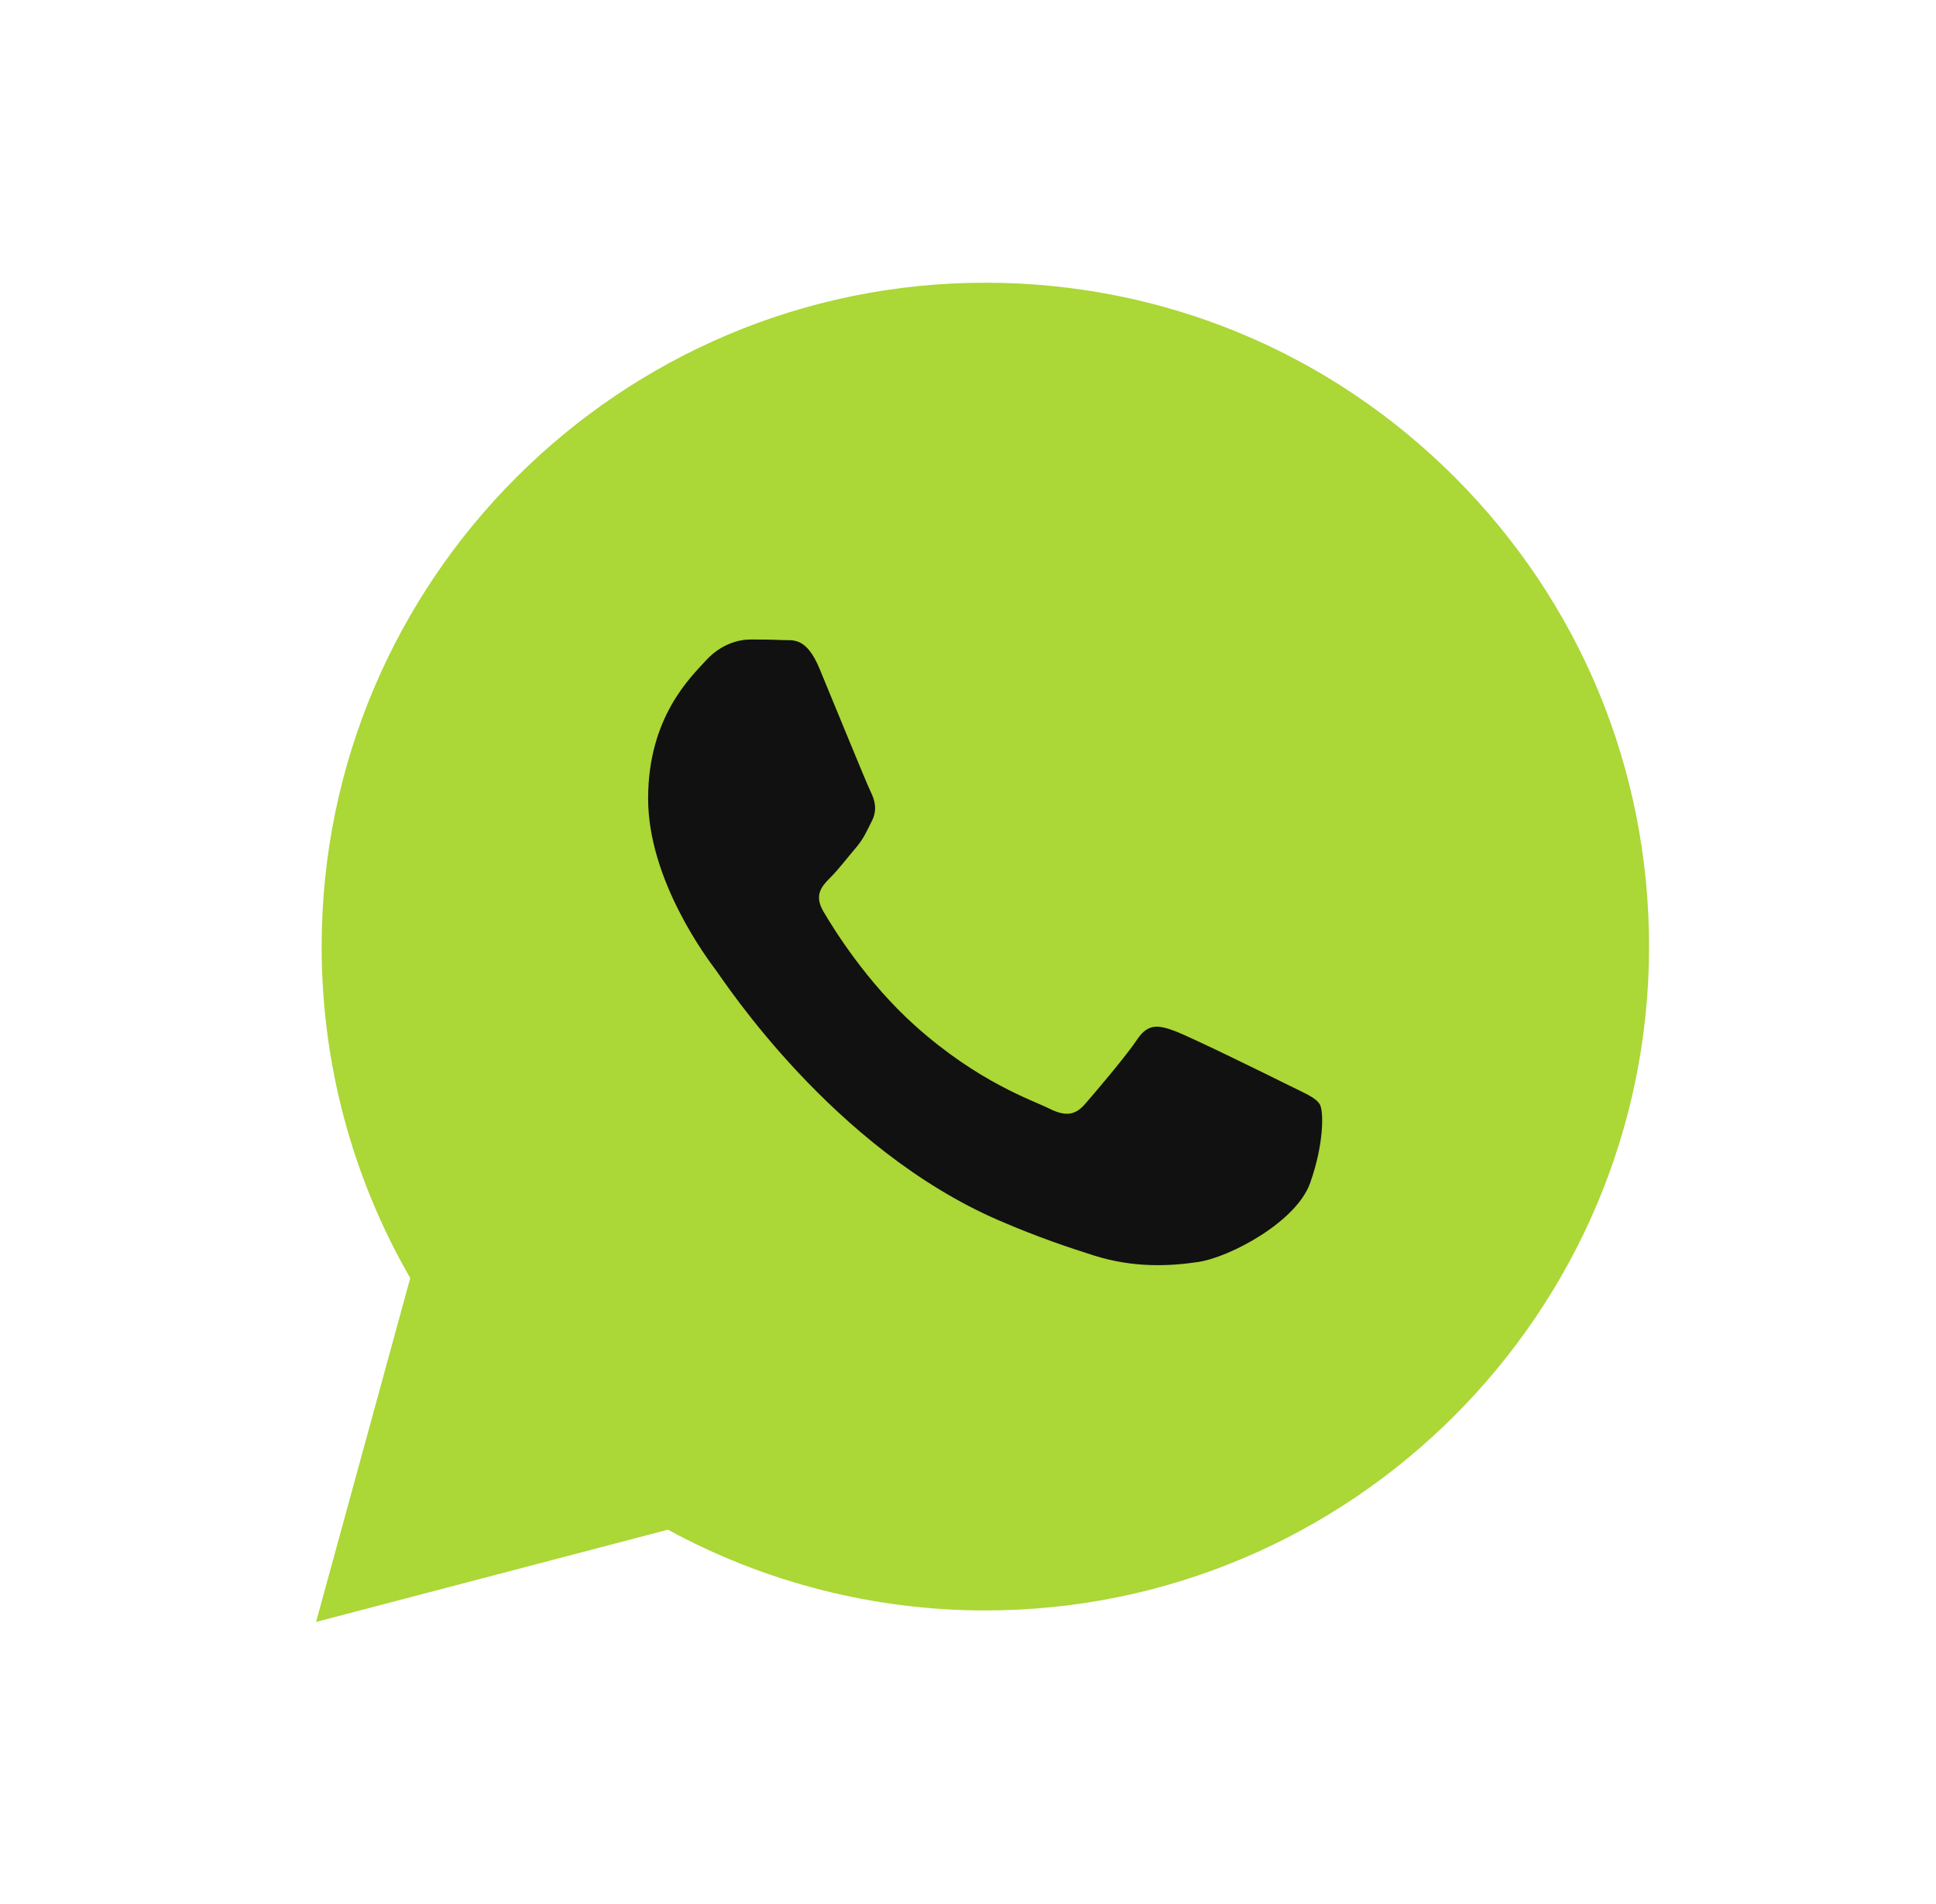
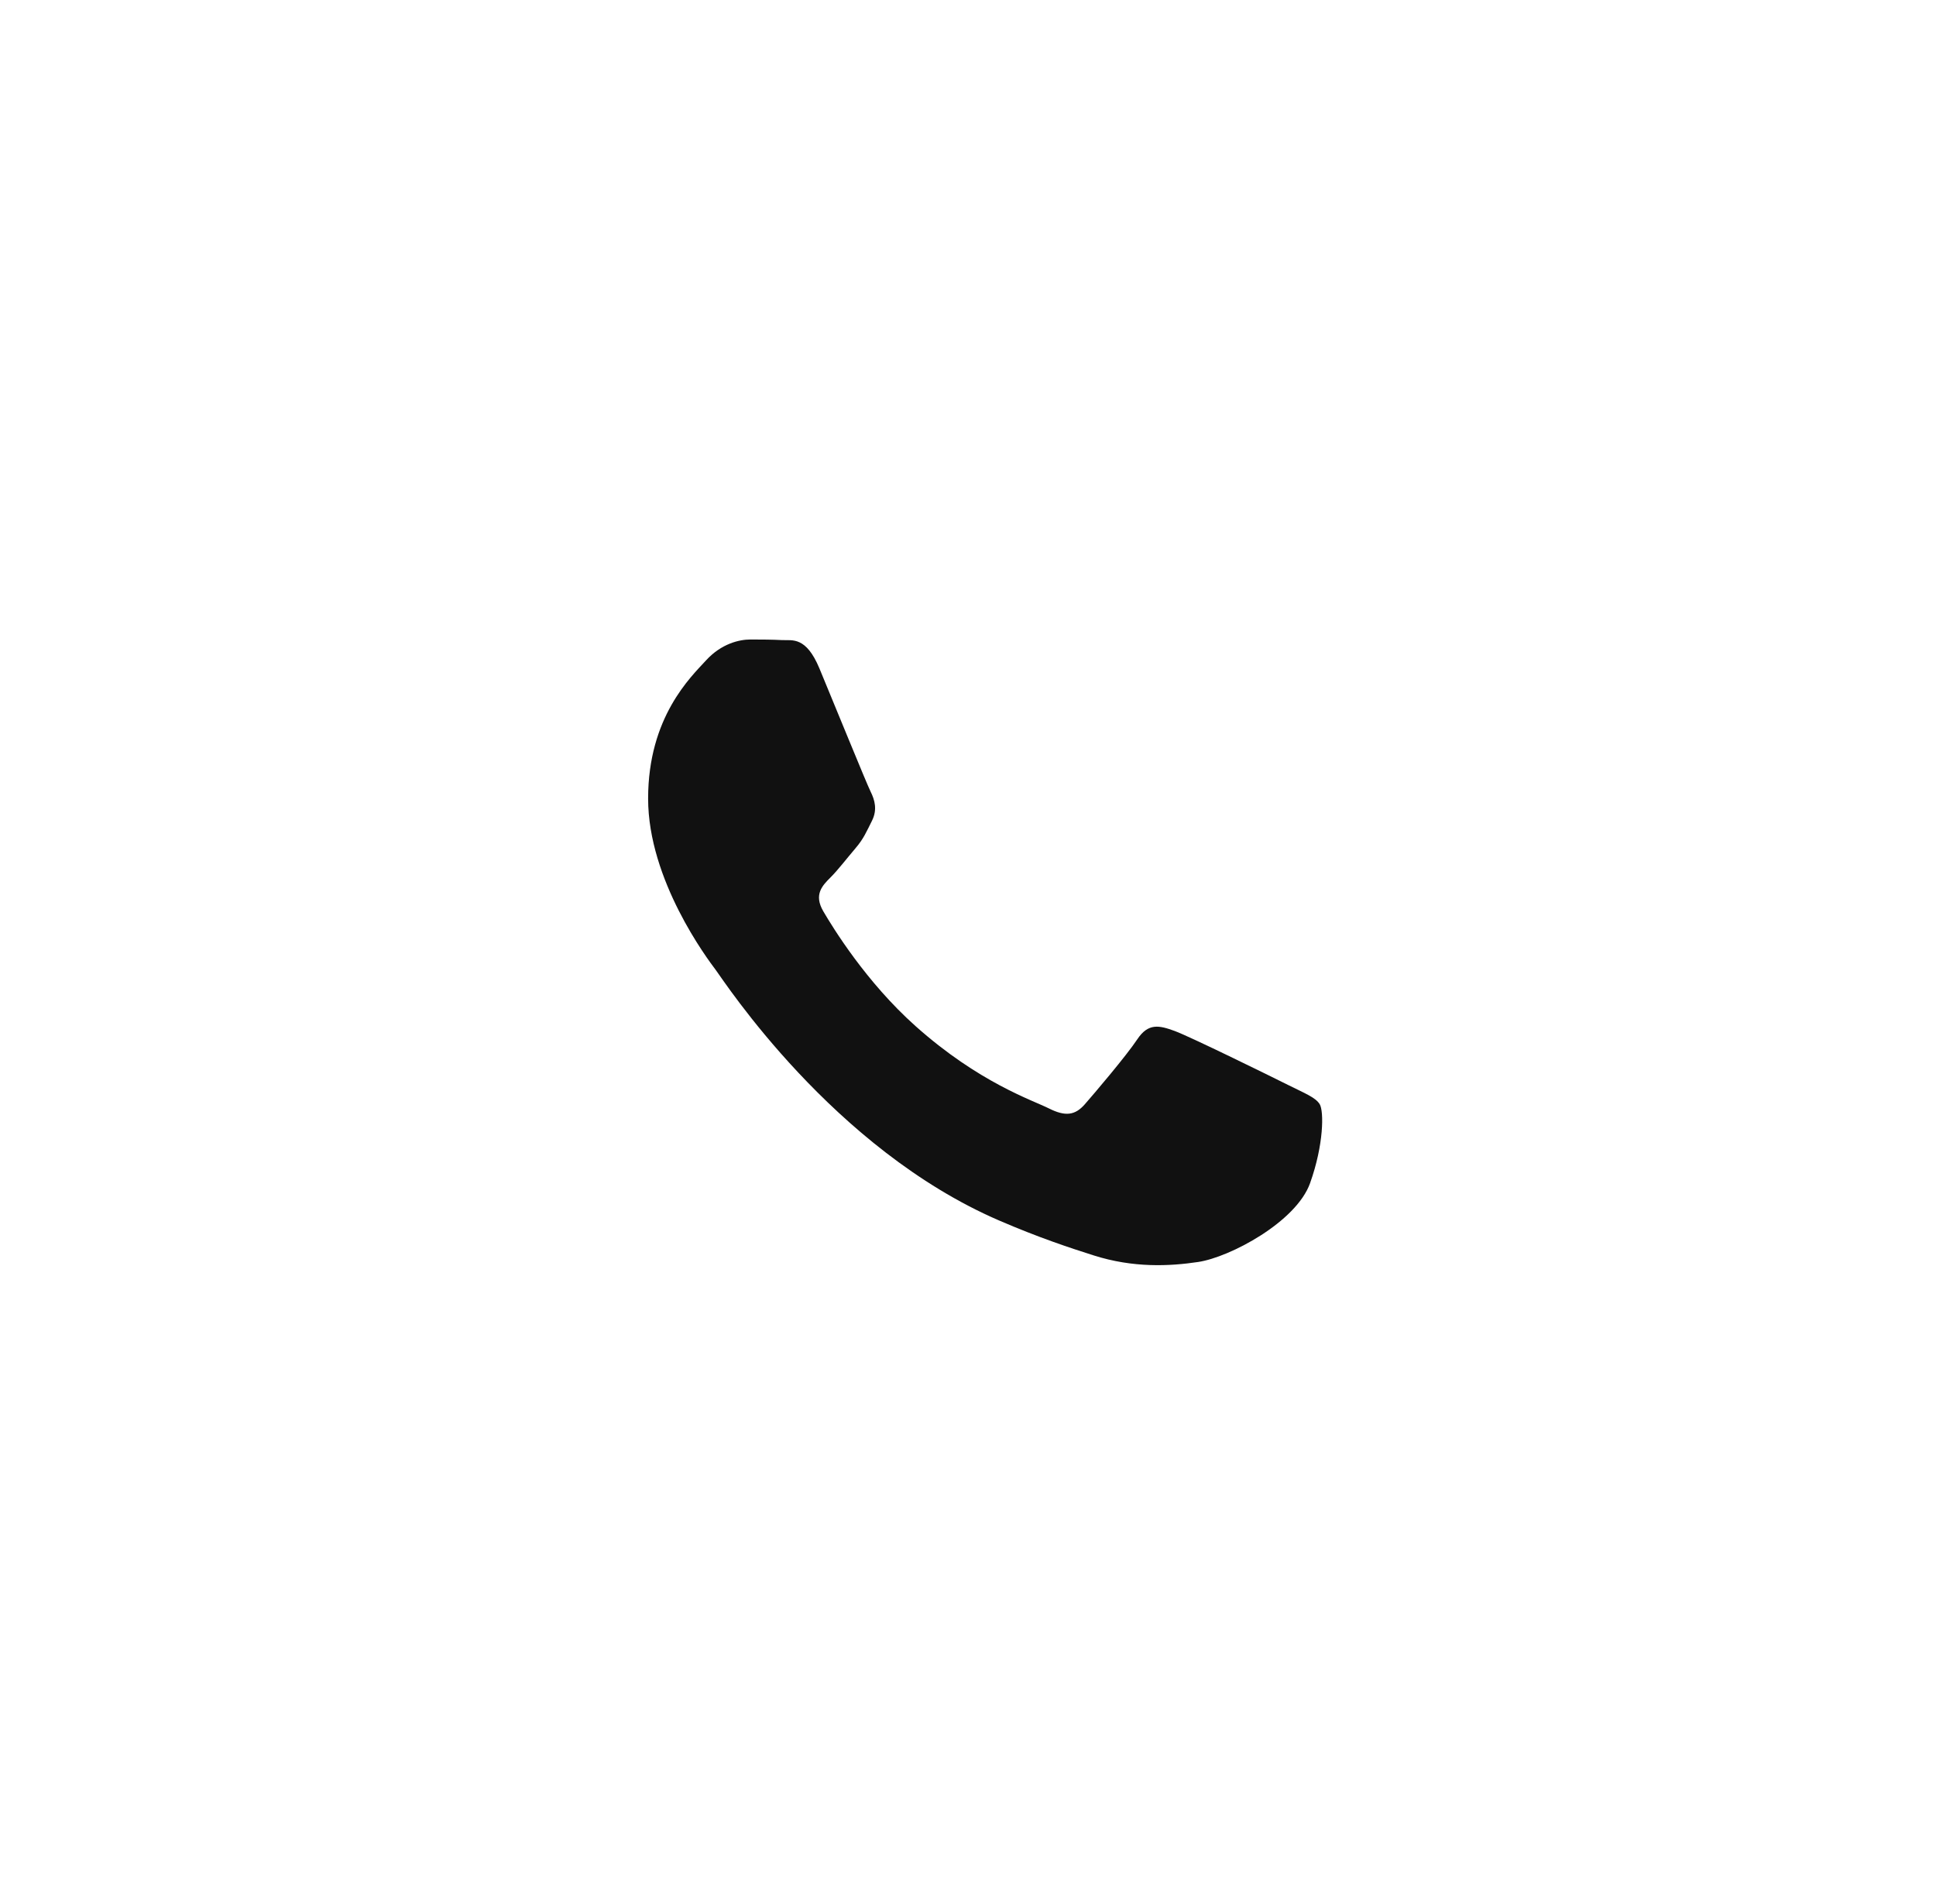
<svg xmlns="http://www.w3.org/2000/svg" width="61" height="60" viewBox="0 0 61 60" fill="none">
  <g clip-path="url(#clip0_18_29)">
-     <path d="M45.841 15.042C41.892 11.089 36.642 8.911 31.047 8.909C19.521 8.909 10.139 18.29 10.135 29.82C10.133 33.506 11.096 37.104 12.926 40.275L9.959 51.111L21.045 48.204C24.099 49.87 27.539 50.748 31.038 50.749H31.047C42.572 50.749 51.954 41.367 51.959 29.838C51.962 24.249 49.789 18.995 45.841 15.042Z" fill="#ABD737" />
    <path d="M40.582 34.188C40.059 33.926 37.49 32.663 37.011 32.488C36.532 32.314 36.184 32.226 35.835 32.75C35.487 33.273 34.486 34.45 34.181 34.798C33.876 35.147 33.571 35.191 33.049 34.929C32.526 34.667 30.843 34.116 28.847 32.335C27.294 30.949 26.245 29.238 25.94 28.716C25.635 28.192 25.907 27.91 26.169 27.649C26.404 27.415 26.691 27.039 26.952 26.734C27.213 26.429 27.3 26.211 27.475 25.863C27.649 25.514 27.562 25.209 27.432 24.947C27.301 24.685 26.256 22.113 25.82 21.067C25.396 20.048 24.966 20.186 24.645 20.171C24.34 20.155 23.992 20.152 23.643 20.152C23.295 20.152 22.729 20.283 22.25 20.806C21.771 21.329 20.421 22.593 20.421 25.165C20.421 27.738 22.293 30.222 22.555 30.57C22.816 30.919 26.239 36.197 31.481 38.461C32.728 38.999 33.701 39.32 34.46 39.561C35.712 39.959 36.851 39.903 37.752 39.768C38.756 39.618 40.843 38.505 41.278 37.284C41.714 36.064 41.714 35.017 41.583 34.799C41.453 34.581 41.104 34.45 40.582 34.188Z" fill="#111111" />
  </g>
  <defs>
    <clipPath id="clip0_18_29">
      <rect width="42" height="42.202" fill="white" transform="translate(9.959 8.898)" />
    </clipPath>
  </defs>
</svg>